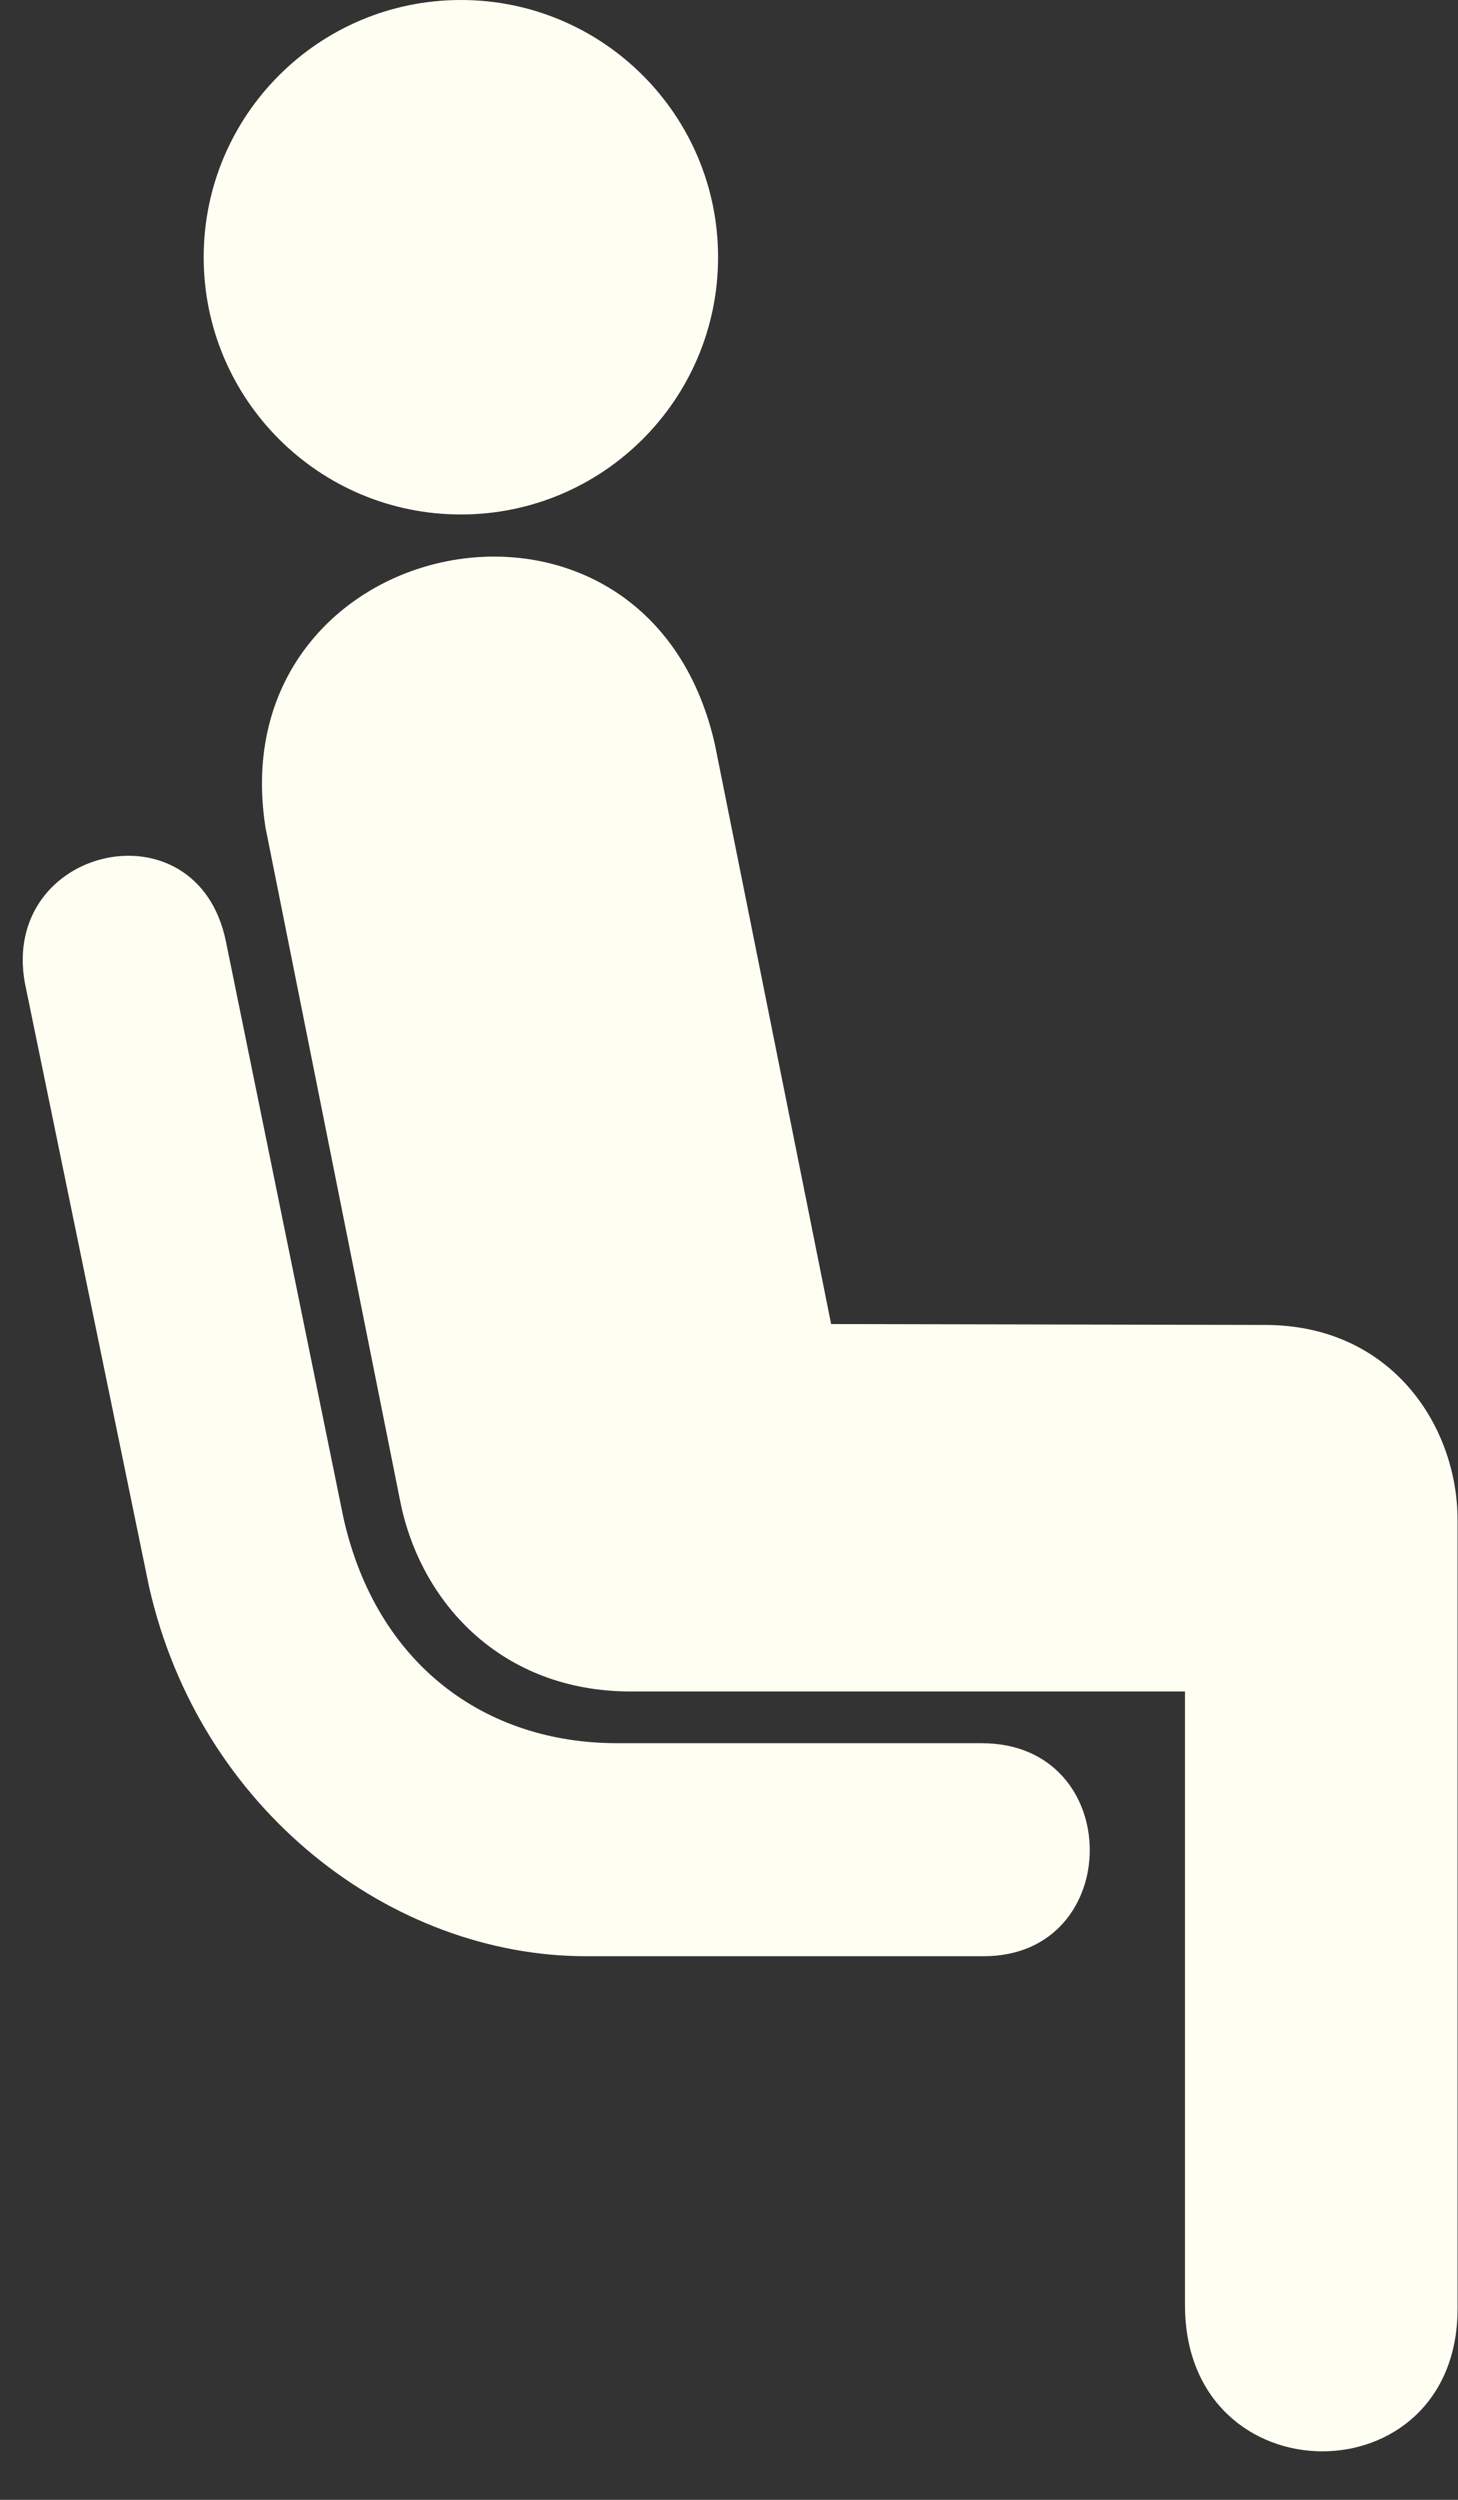
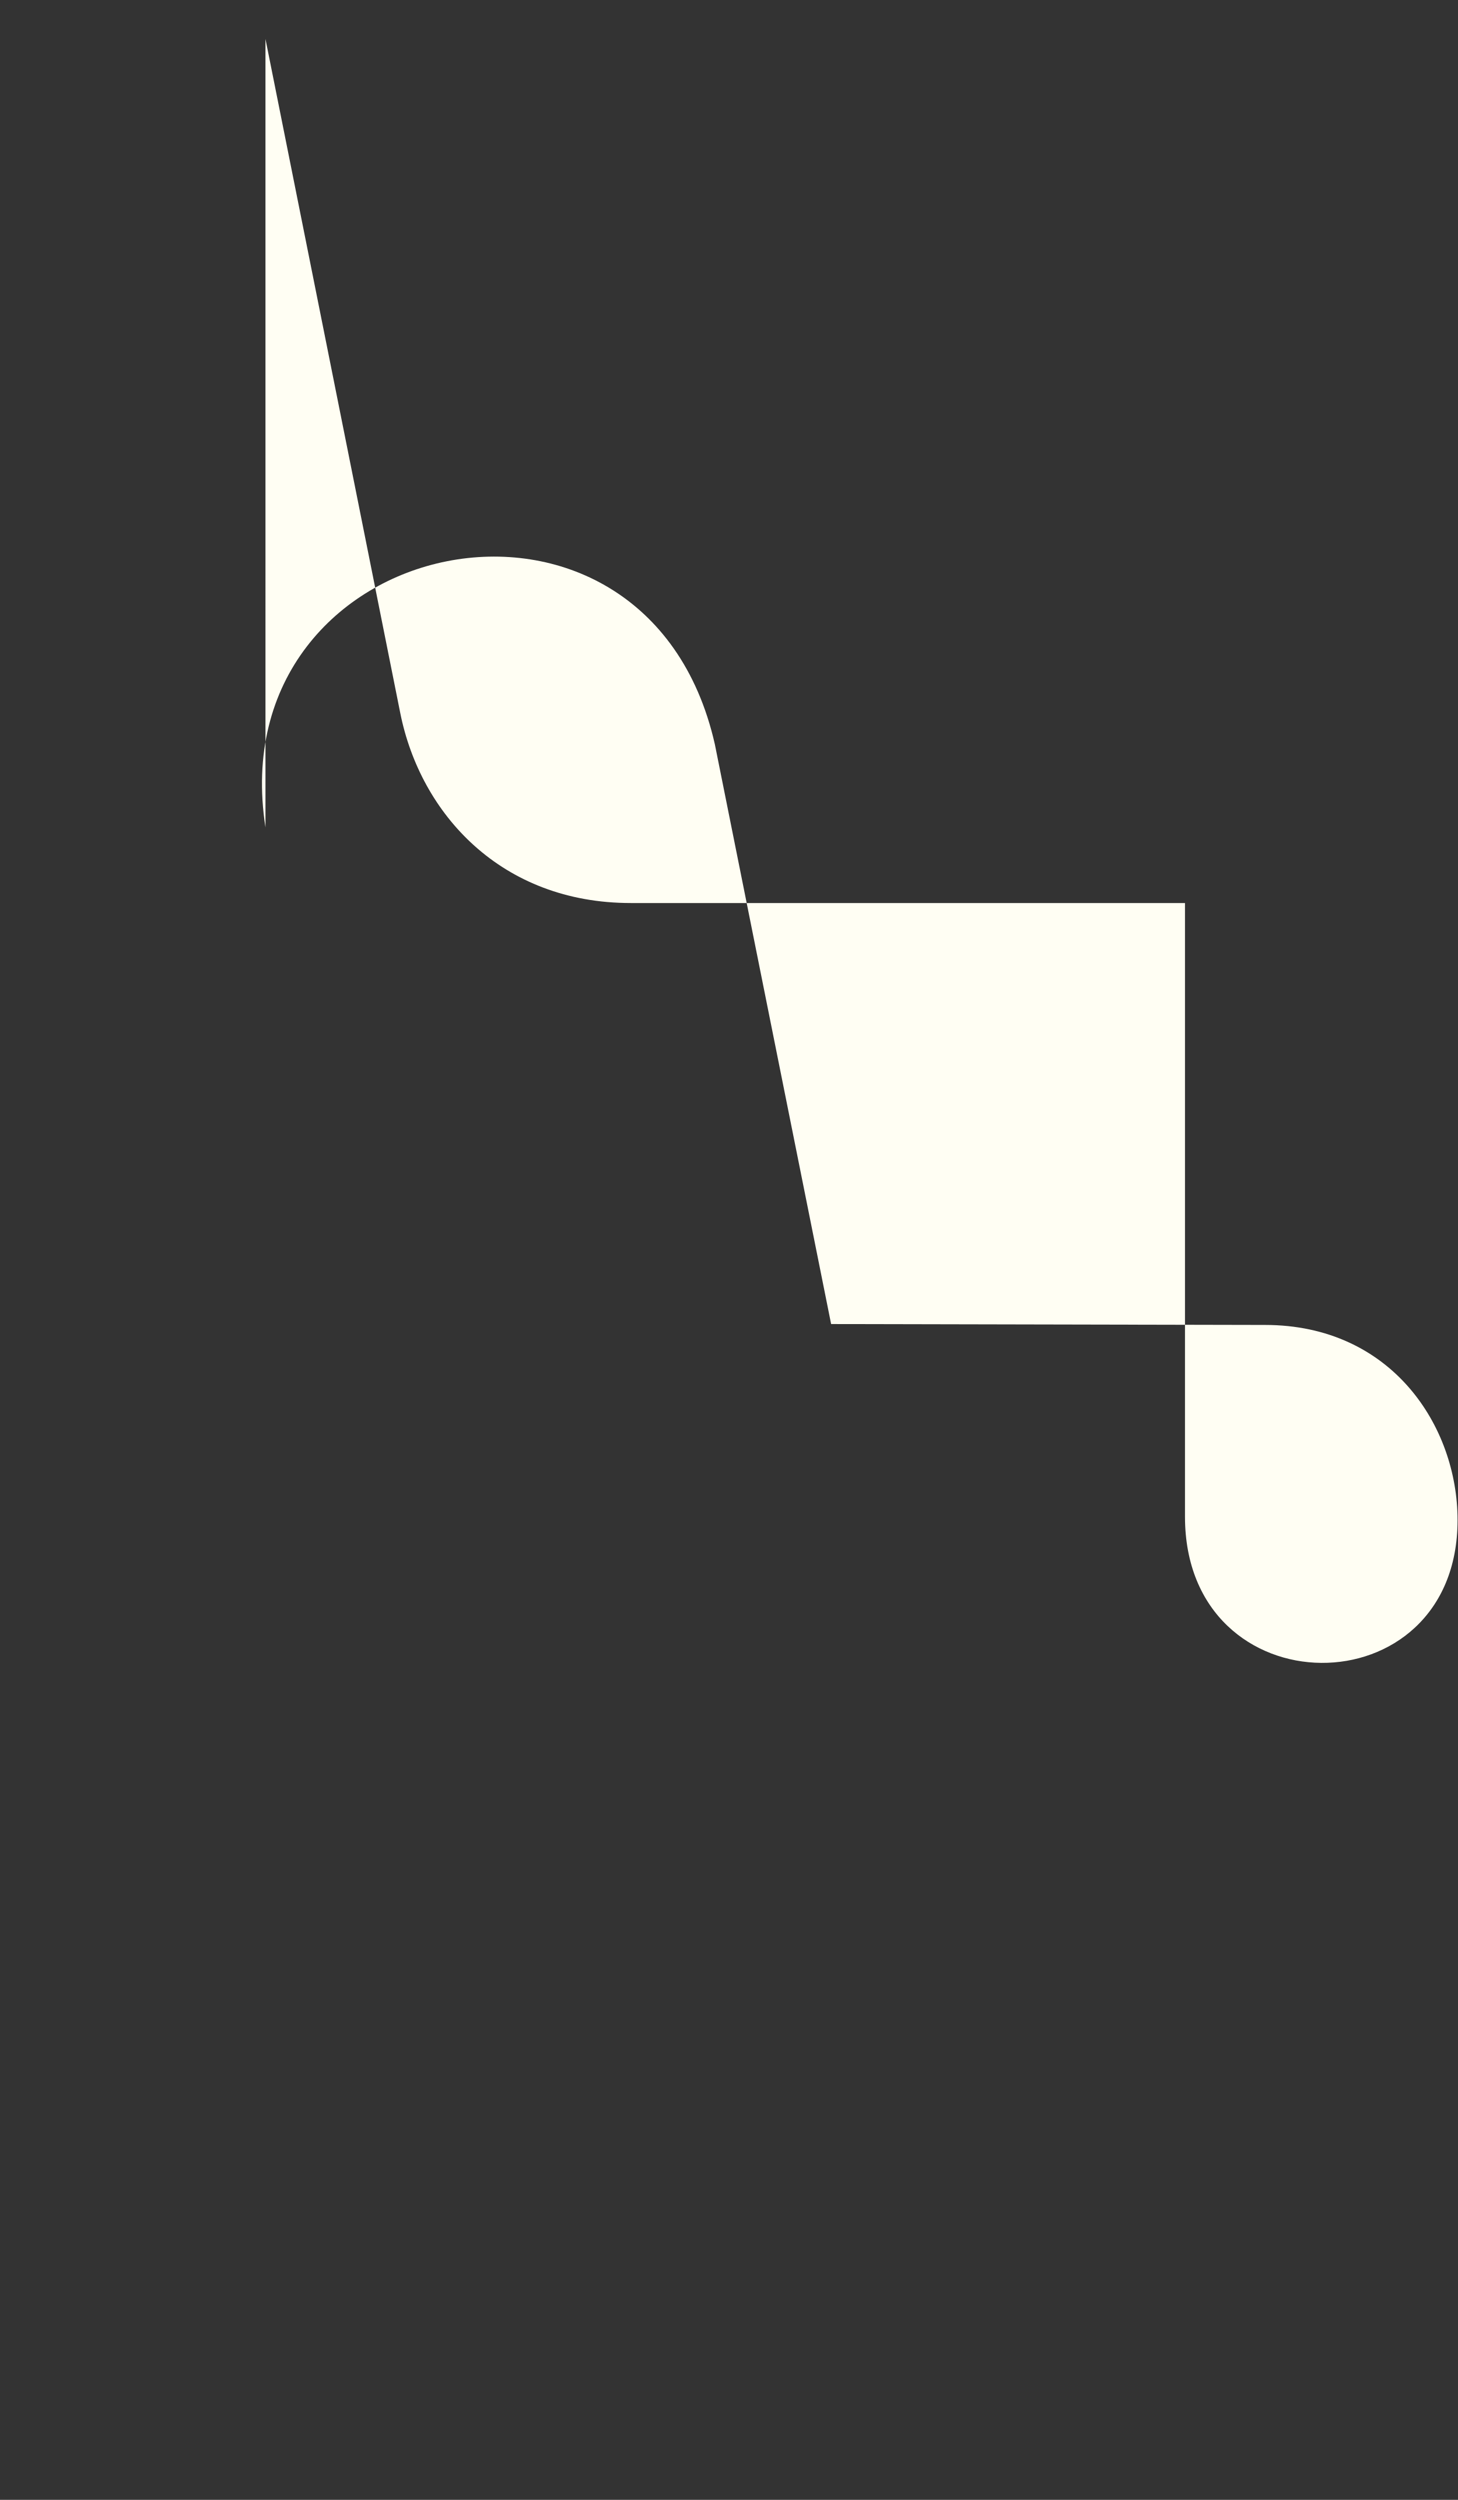
<svg xmlns="http://www.w3.org/2000/svg" fill="#fffef3" height="472.8" preserveAspectRatio="xMidYMid meet" version="1" viewBox="-4.3 0.0 275.8 472.8" width="275.8" zoomAndPan="magnify">
  <rect x="-4.3" y="0.0" width="275.8" height="472.8" fill="#333333" stroke="none" />
  <g id="change1_1">
-     <path d="m82.882 97.304c26.87 0 48.651-21.784 48.651-48.651 0-26.869-21.781-48.653-48.651-48.653s-48.653 21.784-48.653 48.653c0 26.867 21.783 48.651 48.653 48.651z" fill="inherit" />
-   </g>
+     </g>
  <g id="change1_2">
-     <path d="m45.918 156.49c-8.75-56 72-73 85-15.75l22 109.68 82.077 0.17c23.963 0 36.423 19.17 36.423 36.903v149.12c0 36.21-51.562 36.04-51.562-0.649v-116.05h-104.83c-24.442 0-39.778-16.774-43.612-35.944l-25.497-127.48z" fill="inherit" />
+     <path d="m45.918 156.49c-8.75-56 72-73 85-15.75l22 109.68 82.077 0.17c23.963 0 36.423 19.17 36.423 36.903c0 36.21-51.562 36.04-51.562-0.649v-116.05h-104.83c-24.442 0-39.778-16.774-43.612-35.944l-25.497-127.48z" fill="inherit" />
  </g>
  <g id="change1_3">
-     <path d="m181.42 329.7c27.233 0 27.106 40.283 0.376 40.283h-75.279c-36.597 0-73.097-27.5-82.645-70l-23.452-114c-4.753-25.883 32.5-34.5 38-8l22.24 109.06c6.23 27.797 26.838 42.654 51.759 42.654h69.001z" fill="inherit" />
-   </g>
+     </g>
</svg>